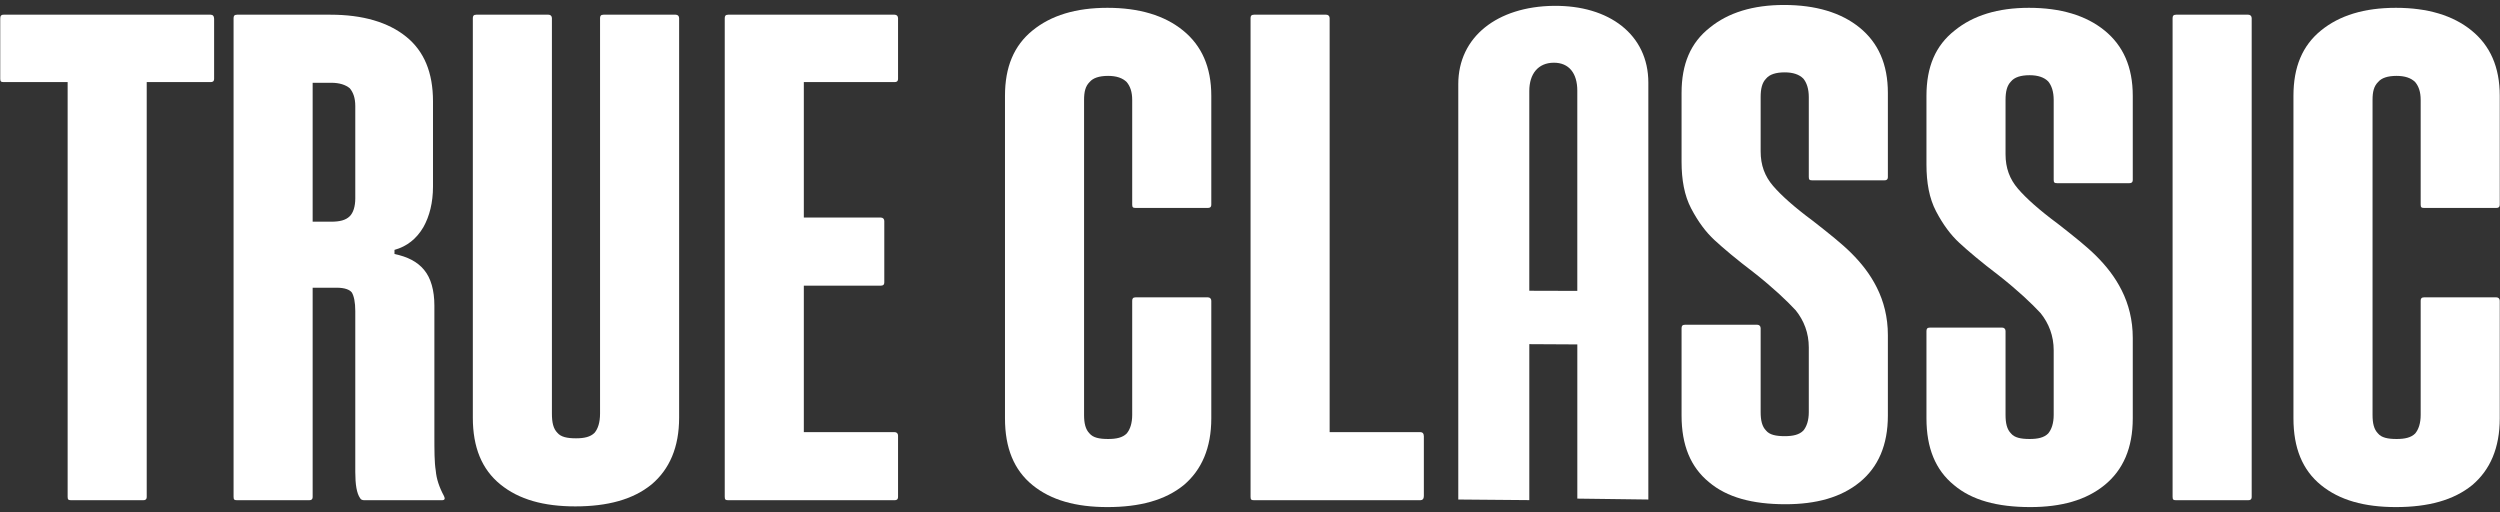
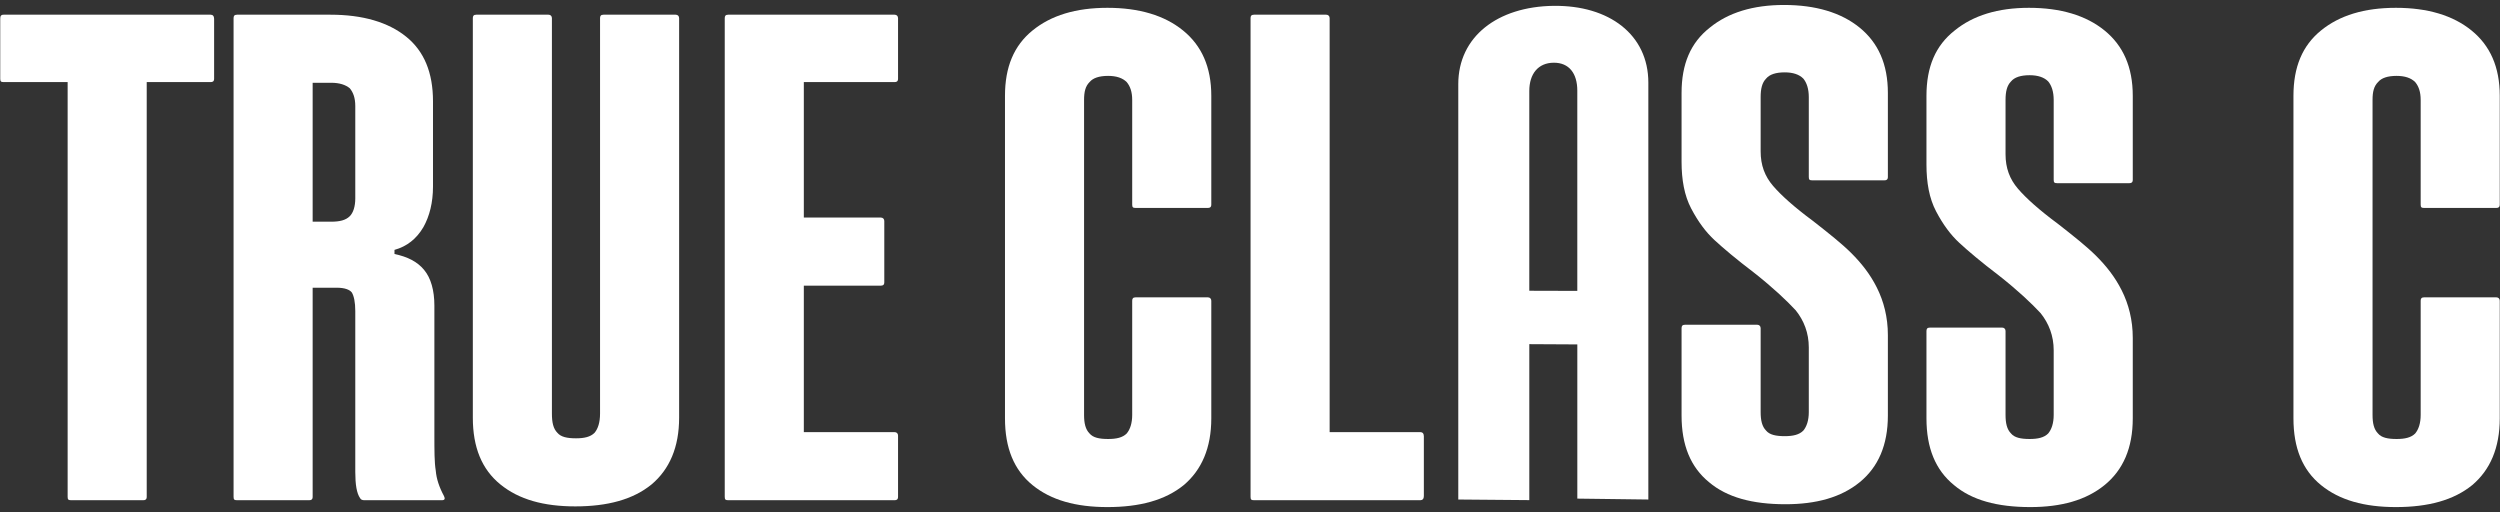
<svg xmlns="http://www.w3.org/2000/svg" width="166" height="34" viewBox="0 0 166 34" fill="none">
  <rect x="0" y="0" width="166" height="34" fill="#333333" stroke="none" />
  <path d="M154.112 32.209C152.879 31.204 152.285 29.743 152.285 27.779V6.364C152.285 4.446 152.879 3.03 154.112 2.026C155.345 1.021 156.989 0.519 159.089 0.519C161.19 0.519 162.879 1.021 164.112 2.026C165.345 3.03 165.984 4.446 165.984 6.364V13.578C165.984 13.761 165.893 13.807 165.756 13.807H160.961C160.779 13.807 160.733 13.761 160.733 13.578V6.638C160.733 6.09 160.596 5.724 160.368 5.45C160.094 5.176 159.683 5.039 159.135 5.039C158.541 5.039 158.13 5.176 157.902 5.45C157.628 5.724 157.537 6.09 157.537 6.638V27.551C157.537 28.099 157.628 28.51 157.902 28.784C158.13 29.058 158.541 29.149 159.135 29.149C159.683 29.149 160.094 29.058 160.368 28.784C160.596 28.51 160.733 28.099 160.733 27.551V19.971C160.733 19.834 160.779 19.743 160.961 19.743H165.756C165.893 19.743 165.984 19.834 165.984 19.971V27.779C165.984 29.743 165.345 31.204 164.158 32.209C162.925 33.213 161.235 33.67 159.089 33.67C156.989 33.67 155.345 33.213 154.112 32.209Z" fill="white" />
-   <path d="M144.26 32.985V1.204C144.26 1.067 144.306 0.976 144.489 0.976H149.283C149.42 0.976 149.512 1.067 149.512 1.204V32.985C149.512 33.168 149.42 33.214 149.283 33.214H144.489C144.306 33.214 144.26 33.168 144.26 32.985Z" fill="white" />
  <path d="M129.744 32.209C128.511 31.204 127.917 29.743 127.917 27.779V21.98C127.917 21.843 127.963 21.752 128.146 21.752H132.94C133.077 21.752 133.168 21.843 133.168 21.98V27.551C133.168 28.099 133.26 28.51 133.534 28.784C133.762 29.058 134.173 29.149 134.767 29.149C135.315 29.149 135.726 29.058 135.999 28.784C136.228 28.51 136.365 28.099 136.365 27.551V23.259C136.365 22.3 136.045 21.478 135.497 20.793C134.904 20.154 133.99 19.286 132.712 18.282C131.57 17.414 130.703 16.683 130.109 16.135C129.515 15.587 129.013 14.902 128.557 14.035C128.1 13.167 127.917 12.117 127.917 10.93V6.364C127.917 4.446 128.511 3.03 129.789 2.026C131.022 1.021 132.666 0.519 134.721 0.519C136.821 0.519 138.511 1.021 139.744 2.026C140.977 3.03 141.616 4.446 141.616 6.364V11.934C141.616 12.117 141.525 12.163 141.388 12.163H136.593C136.41 12.163 136.365 12.117 136.365 11.934V6.638C136.365 6.09 136.228 5.679 135.999 5.405C135.726 5.131 135.315 4.994 134.767 4.994C134.173 4.994 133.762 5.131 133.534 5.405C133.26 5.679 133.168 6.09 133.168 6.638V10.245C133.168 11.158 133.442 11.889 133.99 12.528C134.538 13.167 135.406 13.944 136.639 14.857C137.689 15.679 138.557 16.364 139.196 17.003C139.835 17.642 140.429 18.373 140.885 19.286C141.342 20.199 141.616 21.25 141.616 22.437V27.779C141.616 29.743 140.977 31.204 139.744 32.209C138.511 33.213 136.867 33.67 134.812 33.67C132.62 33.67 130.931 33.213 129.744 32.209Z" fill="white" />
  <path d="M113.483 32.02C112.25 31.015 111.656 29.554 111.656 27.591V21.792C111.656 21.655 111.702 21.563 111.884 21.563H116.679C116.816 21.563 116.907 21.655 116.907 21.792V27.363C116.907 27.91 116.999 28.321 117.272 28.595C117.501 28.869 117.912 28.961 118.505 28.961C119.053 28.961 119.464 28.869 119.738 28.595C119.967 28.321 120.104 27.91 120.104 27.363V23.07C120.104 22.111 119.784 21.289 119.236 20.605C118.642 19.965 117.729 19.098 116.451 18.093C115.309 17.226 114.441 16.495 113.848 15.947C113.254 15.399 112.752 14.714 112.295 13.846C111.839 12.979 111.656 11.929 111.656 10.741V6.175C111.656 4.257 112.25 2.842 113.528 1.837C114.761 0.833 116.405 0.33 118.46 0.33C120.56 0.33 122.25 0.833 123.483 1.837C124.715 2.842 125.355 4.257 125.355 6.175V11.746C125.355 11.929 125.263 11.974 125.126 11.974H120.332C120.149 11.974 120.104 11.929 120.104 11.746V6.449C120.104 5.901 119.967 5.49 119.738 5.216C119.464 4.942 119.053 4.805 118.505 4.805C117.912 4.805 117.501 4.942 117.272 5.216C116.999 5.49 116.907 5.901 116.907 6.449V10.056C116.907 10.97 117.181 11.7 117.729 12.34C118.277 12.979 119.145 13.755 120.378 14.668C121.428 15.49 122.295 16.175 122.935 16.814C123.574 17.454 124.168 18.184 124.624 19.098C125.081 20.011 125.355 21.061 125.355 22.248V27.591C125.355 29.554 124.715 31.015 123.483 32.02C122.25 33.025 120.606 33.481 118.551 33.481C116.359 33.481 114.67 33.025 113.483 32.02Z" fill="white" />
  <path d="M103.161 0.388C99.434 0.434 96.829 2.434 96.83 5.588C96.83 13.664 96.83 25.092 96.83 33.168C98.402 33.179 99.974 33.192 101.546 33.208C101.546 30.873 101.546 25.187 101.546 22.852C102.609 22.857 103.671 22.863 104.734 22.869C104.734 25.209 104.734 30.767 104.734 33.108C106.306 33.125 107.878 33.145 109.45 33.168C109.45 25.014 109.45 13.642 109.45 5.487C109.45 2.298 106.845 0.342 103.163 0.389L103.161 0.388ZM101.545 19.307C101.545 14.886 101.545 10.465 101.545 6.044C101.545 4.909 102.129 4.174 103.161 4.164C104.194 4.155 104.733 4.881 104.733 6.019C104.733 10.451 104.733 14.882 104.733 19.315C103.67 19.311 102.608 19.309 101.545 19.306V19.307Z" fill="white" />
  <path d="M94.544 28.967V32.94C94.544 33.122 94.452 33.214 94.315 33.214H83.265C83.082 33.214 83.037 33.168 83.037 32.985V1.204C83.037 1.067 83.082 0.976 83.265 0.976H88.059C88.197 0.976 88.288 1.067 88.288 1.204V28.693H94.315C94.452 28.693 94.544 28.784 94.544 28.967Z" fill="white" />
  <path d="M68.557 32.209C67.324 31.204 66.731 29.743 66.731 27.779V6.364C66.731 4.446 67.324 3.03 68.557 2.026C69.79 1.021 71.434 0.519 73.534 0.519C75.635 0.519 77.324 1.021 78.557 2.026C79.79 3.03 80.43 4.446 80.43 6.364V13.578C80.43 13.761 80.338 13.807 80.201 13.807H75.407C75.224 13.807 75.178 13.761 75.178 13.578V6.638C75.178 6.09 75.041 5.724 74.813 5.45C74.539 5.176 74.128 5.039 73.58 5.039C72.987 5.039 72.576 5.176 72.347 5.45C72.073 5.724 71.982 6.09 71.982 6.638V27.551C71.982 28.099 72.073 28.51 72.347 28.784C72.576 29.058 72.987 29.149 73.58 29.149C74.128 29.149 74.539 29.058 74.813 28.784C75.041 28.51 75.178 28.099 75.178 27.551V19.971C75.178 19.834 75.224 19.743 75.407 19.743H80.201C80.338 19.743 80.43 19.834 80.43 19.971V27.779C80.43 29.743 79.79 31.204 78.603 32.209C77.37 33.213 75.681 33.67 73.534 33.67C71.434 33.67 69.79 33.213 68.557 32.209Z" fill="white" />
  <path d="M53.374 5.451V14.446H58.488C58.625 14.446 58.717 14.538 58.717 14.675V18.738C58.717 18.921 58.625 18.967 58.488 18.967H53.374V28.693H59.402C59.539 28.693 59.63 28.784 59.63 28.921V32.985C59.63 33.168 59.539 33.214 59.402 33.214H48.351C48.169 33.214 48.123 33.168 48.123 32.985V1.204C48.123 1.067 48.169 0.976 48.351 0.976H59.402C59.539 0.976 59.63 1.067 59.63 1.204V5.222C59.63 5.405 59.539 5.451 59.402 5.451H53.374Z" fill="white" />
  <path d="M33.222 32.163C31.989 31.159 31.396 29.698 31.396 27.734V1.204C31.396 1.067 31.441 0.976 31.624 0.976H36.419C36.556 0.976 36.647 1.067 36.647 1.204V27.46C36.647 28.054 36.738 28.465 37.012 28.739C37.241 29.013 37.651 29.104 38.245 29.104C38.793 29.104 39.204 29.013 39.478 28.739C39.706 28.465 39.843 28.054 39.843 27.46V1.204C39.843 1.067 39.889 0.976 40.072 0.976H44.866C45.003 0.976 45.094 1.067 45.094 1.204V27.734C45.094 29.698 44.455 31.159 43.268 32.163C42.035 33.168 40.346 33.624 38.2 33.624C36.099 33.624 34.455 33.168 33.222 32.163Z" fill="white" />
  <path d="M29.345 33.214H24.185C24.048 33.214 23.957 33.168 23.911 33.077C23.683 32.757 23.591 32.163 23.591 31.341V20.656C23.591 20.063 23.5 19.652 23.363 19.424C23.226 19.241 22.906 19.104 22.358 19.104H20.76V32.985C20.76 33.168 20.669 33.214 20.532 33.214H15.737C15.555 33.214 15.509 33.168 15.509 32.985V1.204C15.509 1.067 15.555 0.976 15.737 0.976H21.947C24.094 0.976 25.783 1.478 26.97 2.437C28.158 3.396 28.751 4.811 28.751 6.729V12.392C28.751 13.442 28.523 14.355 28.112 15.085C27.655 15.862 27.016 16.364 26.194 16.592V16.866C27.062 17.049 27.701 17.369 28.158 17.917C28.614 18.465 28.843 19.287 28.843 20.291V28.876C28.843 29.926 28.843 30.702 28.934 31.25C28.98 31.798 29.162 32.346 29.482 32.94C29.573 33.122 29.527 33.214 29.345 33.214ZM23.591 7.049C23.591 6.501 23.454 6.136 23.226 5.862C22.952 5.633 22.541 5.496 21.993 5.496H20.76V14.72H21.993C22.541 14.72 22.952 14.629 23.226 14.355C23.454 14.127 23.591 13.716 23.591 13.168V7.049Z" fill="white" />
  <path d="M14.217 1.25V5.222C14.217 5.405 14.125 5.451 13.988 5.451H9.742V32.985C9.742 33.168 9.65 33.214 9.513 33.214H4.719C4.536 33.214 4.491 33.168 4.491 32.985V5.451H0.244C0.061 5.451 0.016 5.405 0.016 5.222V1.25C0.016 1.067 0.061 0.976 0.244 0.976H13.988C14.125 0.976 14.217 1.067 14.217 1.25Z" fill="white" />
</svg>